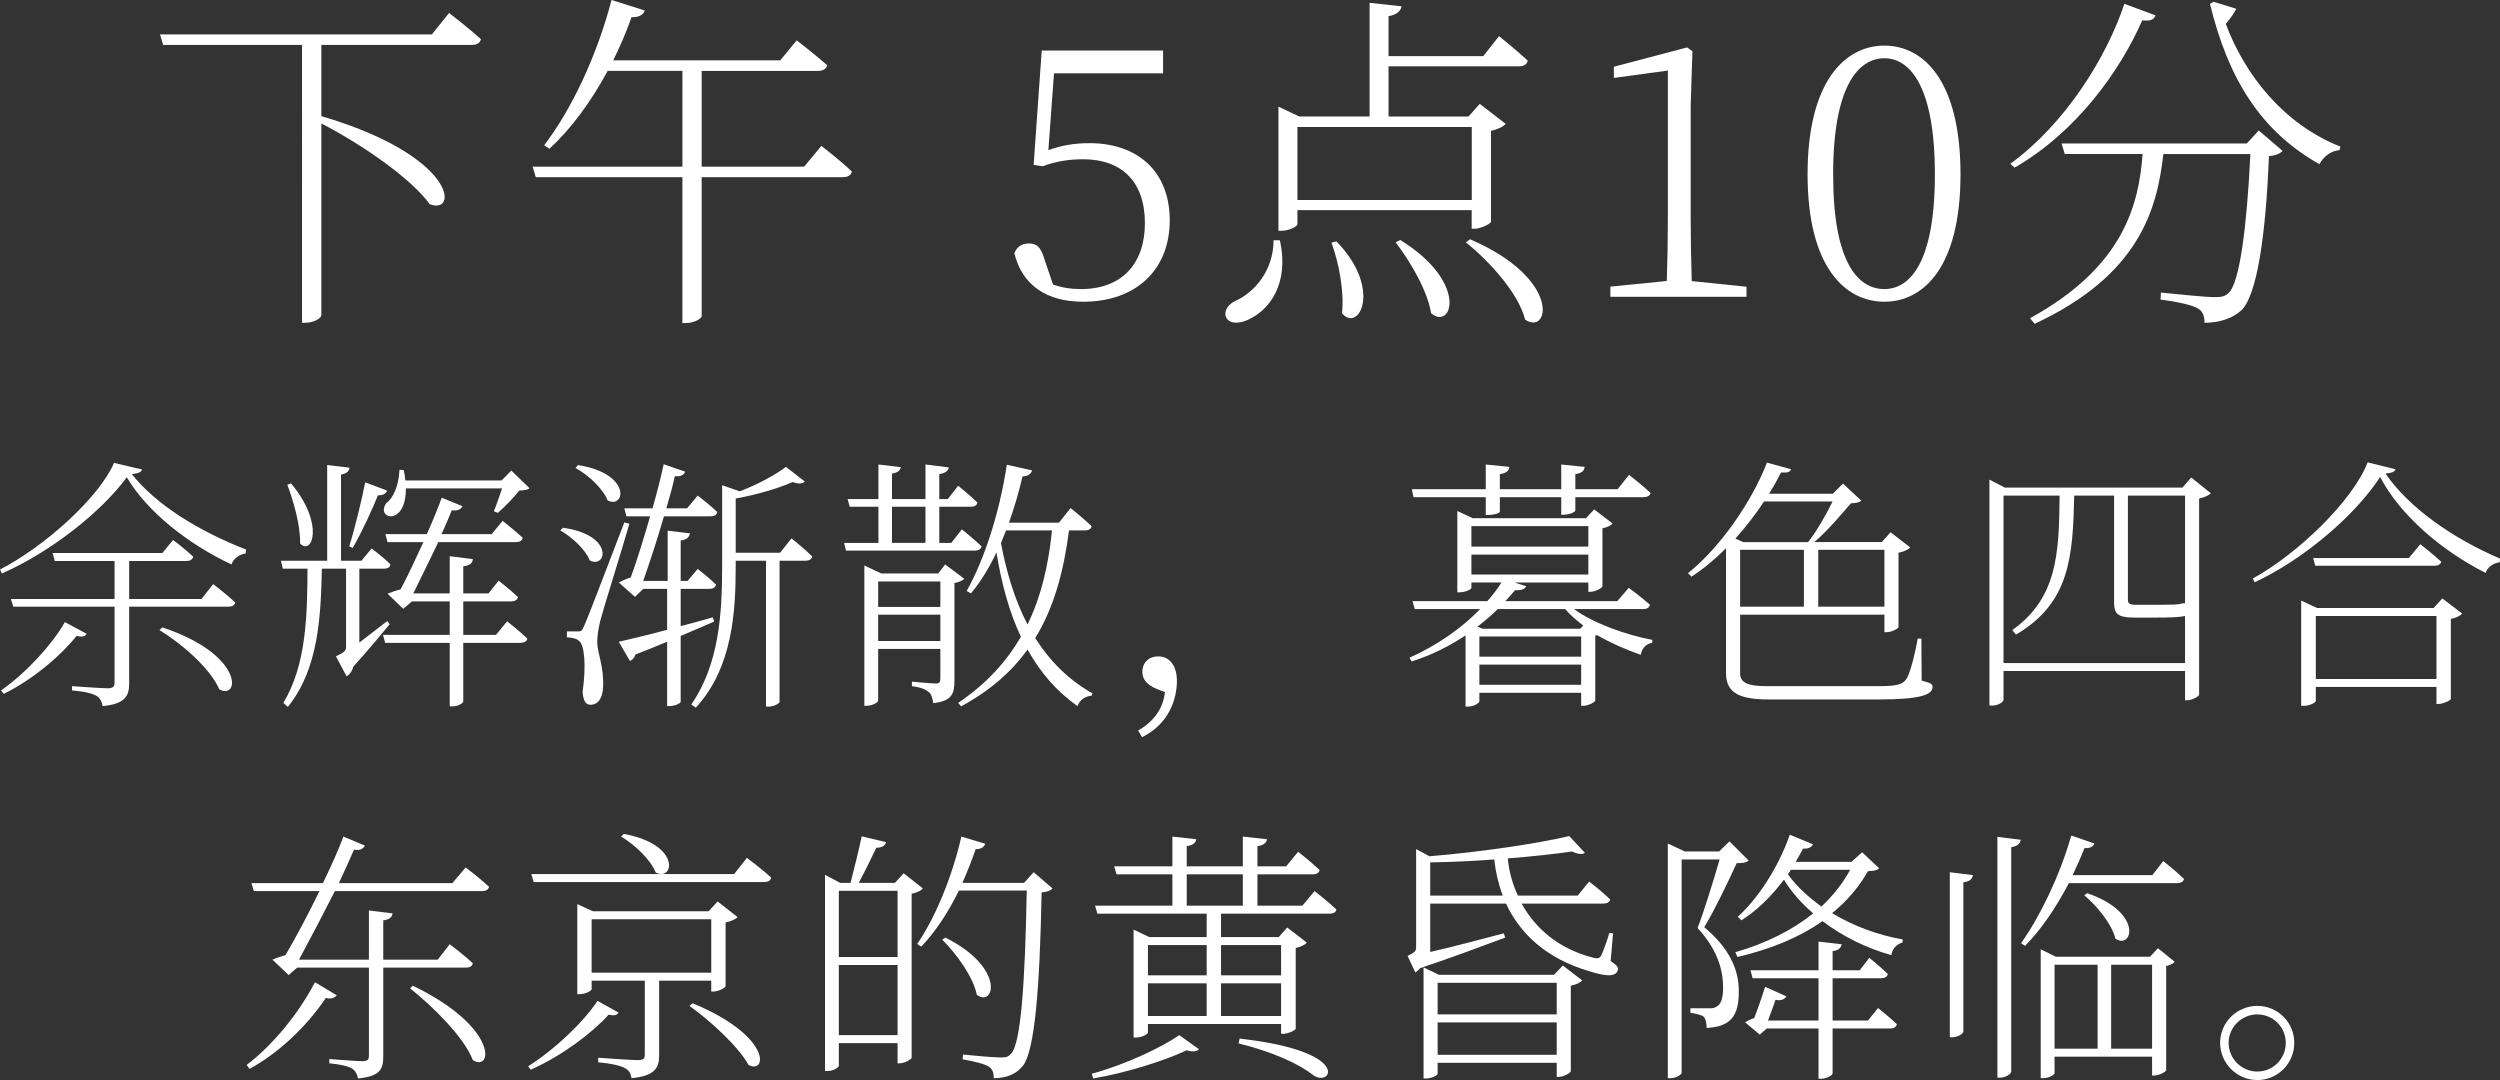
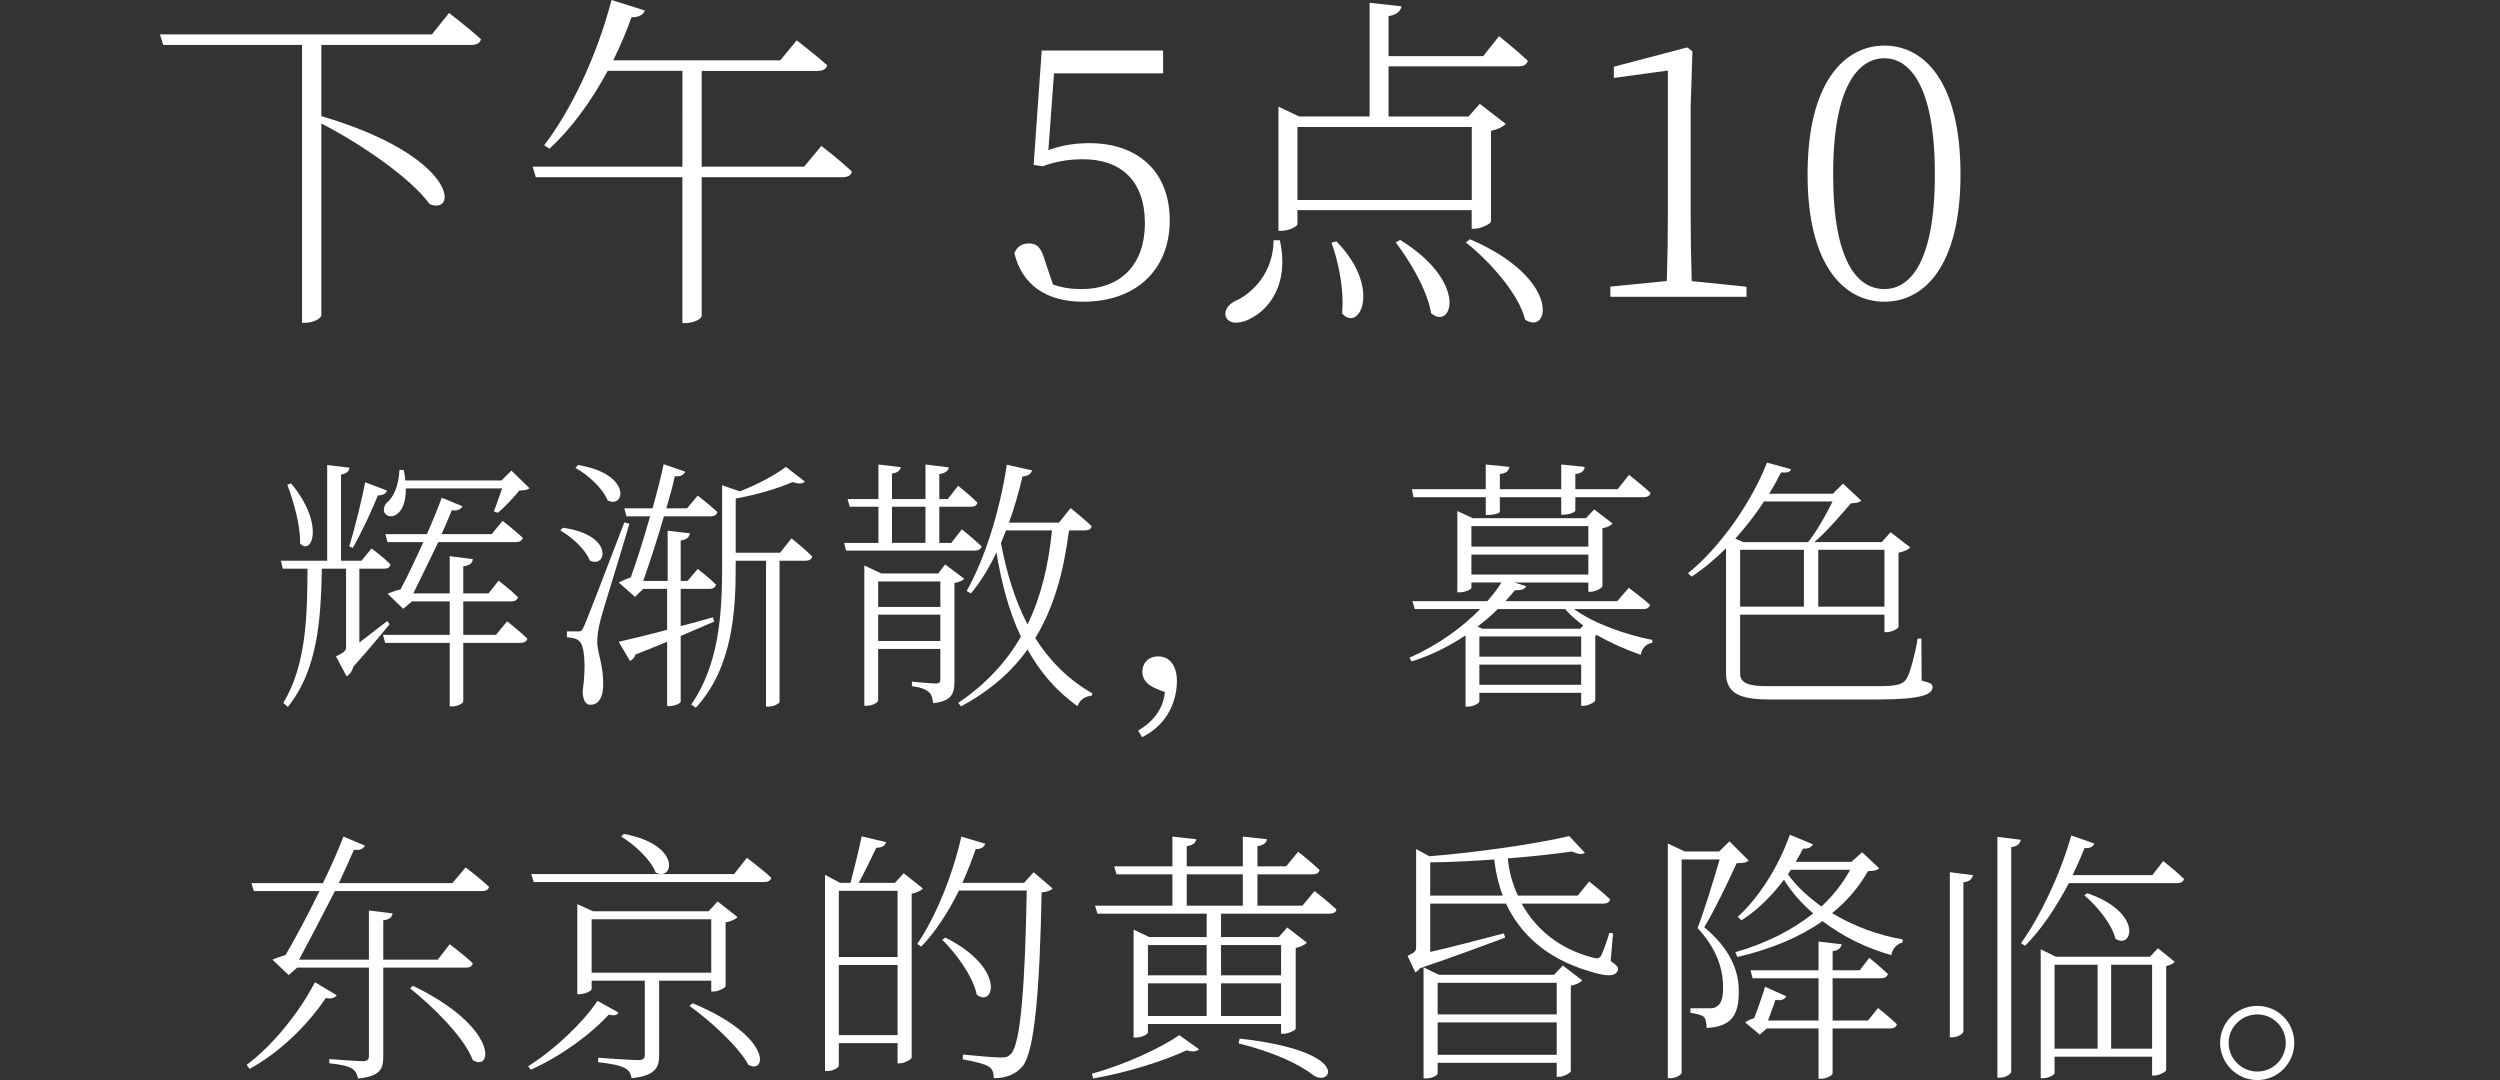
<svg xmlns="http://www.w3.org/2000/svg" id="_レイヤー_2" data-name="レイヤー 2" viewBox="0 0 470.3 203.18">
  <rect x="0" y="0" width="470.3" height="203.18" fill="#333333" stroke="none" />
  <defs>
    <style>
      .cls-1 {
        fill: #fff;
        stroke-width: 0px;
      }
    </style>
  </defs>
  <g id="_0430修正" data-name="0430修正">
    <g>
      <g>
        <path class="cls-1" d="M84.48,2.44s3.7,2.84,6,4.95c-.2.73-.79,1.06-1.78,1.06h-28.25v13.4c25.54,7.52,25.8,18.68,20.39,16.56-3.7-5.08-13.2-11.48-20.39-15.18v36.1c0,.46-1.32,1.39-3.04,1.39h-.59V8.45h-26.13l-.59-1.98h51.15l3.23-4.03Z" />
        <path class="cls-1" d="M154.51,27.45s3.56,2.71,5.74,4.82c-.13.73-.79,1.06-1.72,1.06h-26.53v26.13c0,.4-1.25,1.32-3.1,1.32h-.53v-27.45h-27.58l-.59-1.98h28.18V13.33h-14.06c-3.17,5.87-6.93,10.96-10.96,14.65l-.99-.66c5.02-6.53,9.9-16.7,12.67-27.32l6.27,1.98c-.26.73-1.06,1.32-2.51,1.25-.99,2.84-2.18,5.54-3.43,8.12h31.41l3.1-3.76s3.5,2.71,5.74,4.69c-.2.73-.86,1.06-1.78,1.06h-21.84v18.02h19.27l3.23-3.89Z" />
        <path class="cls-1" d="M197.22,28.25c2.51-.92,4.95-1.32,7.72-1.32,9.04,0,15.11,5.28,15.11,14.52s-6.27,15.31-16.3,15.31c-6.8,0-11.42-3.04-12.93-9.11.46-1.25,1.45-1.85,2.71-1.85,1.58,0,2.31.73,3.04,3.23l1.52,4.49c1.65.59,3.3.86,5.28.86,7.72,0,12.01-4.82,12.01-12.41,0-7.99-4.55-12.01-11.62-12.01-2.64,0-5.21.4-7.59,1.32l-1.72-.26,1.52-21.51h22.83v4.29h-20.52l-1.06,14.45Z" />
        <path class="cls-1" d="M240.77,45.21c1.85,8.38-2.18,12.94-5.28,14.58-1.85,1.12-4.16,1.32-4.82-.07-.53-1.19.33-2.38,1.58-3.04,3.63-1.58,7.33-5.68,7.33-11.48h1.19ZM244.07,39.53v2.64c0,.4-1.52,1.25-3.04,1.25h-.53v-23.36l3.89,1.85h13.26V.53l6,.66c-.13.86-.86,1.58-2.44,1.85v7.52h17.82l2.97-3.76s3.37,2.71,5.41,4.62c-.2.73-.79,1.06-1.65,1.06h-24.55v9.44h15.05l2.11-2.38,4.88,3.76c-.46.53-1.52,1.06-2.77,1.32v17.09c-.07.4-1.91,1.32-3.1,1.32h-.53v-3.5h-32.8ZM244.07,23.89v13.73h32.8v-13.73h-32.8ZM251.4,45.4c8.71,8.91,4.22,17.29,1.06,13.53.46-4.22-.66-9.7-1.98-13.27l.92-.26ZM263.41,45.14c13,8.05,9.7,17.09,5.81,13.79-.66-4.22-3.96-9.83-6.67-13.33l.86-.46ZM276.54,45.01c17.36,7.46,14.92,18.21,10.36,15.11-1.19-4.88-6.73-11.02-11.15-14.52l.79-.59Z" />
        <path class="cls-1" d="M328.55,53.92v1.91h-25.61v-1.91l10.62-1.06c.13-4.09.2-8.18.2-12.14V13.27l-10.16,1.39v-2.11l13.79-3.63.99.73-.33,10.3v20.79c0,3.96.07,8.05.2,12.14l10.29,1.06Z" />
        <path class="cls-1" d="M368.81,32.8c0,17.42-6.93,23.96-14.32,23.96s-14.45-6.53-14.45-23.96,7-24.22,14.45-24.22,14.32,6.73,14.32,24.22ZM354.49,54.38c4.82,0,9.5-5.02,9.5-21.58s-4.69-21.84-9.5-21.84-9.64,5.08-9.64,21.84,4.75,21.58,9.64,21.58Z" />
-         <path class="cls-1" d="M405.51,2.9c-.33.73-.86,1.12-2.51.92-4.16,9.5-12.34,20.99-24.02,27.72l-.79-.73c10.3-7.52,18.02-19.86,21.45-30.09l5.87,2.18ZM424.91,24.55l4.49,3.83c-.4.46-1.19.86-2.57.99-.59,14.98-2.24,25.94-5.08,28.91-1.72,1.65-4.29,2.44-7.06,2.44.07-1.06-.26-2.18-1.25-2.71-1.06-.66-4.29-1.32-7-1.65l.07-1.32c3.17.33,8.58.86,10.03.86s1.98-.13,2.71-.79c2.05-1.85,3.43-12.34,4.09-26.13h-16.37c-1.19,10.49-4.55,22.77-24.22,31.94l-.86-1.06c17.69-9.7,20.46-21.45,21.18-30.89h-14.65l-.59-1.98h34.84l2.24-2.44ZM420.69,1.65c-.4.79-1.06,1.78-1.98,2.84,3.56,9.5,10.76,18.81,21.58,23.1l-.2.66c-1.65.13-3.04,1.25-3.76,2.64-10.96-6.2-17.09-15.84-20.59-30.16l.66-.4,4.29,1.32Z" />
      </g>
      <g>
-         <path class="cls-1" d="M26.75,88.33c-.2.5-.8.75-1.95.85,4.5,5.75,12.7,10.8,21.5,14.2l-.1.75c-1.25.15-2.35,1.05-2.65,2.05-8.15-3.8-15.9-9.95-19.7-16.4-4.75,6.5-14.35,14.1-23.5,18.1l-.35-.75c8.3-4.25,18.6-13.45,21.45-20.05l5.3,1.25ZM16.3,119.23c-.35.5-.75.65-1.9.4-2.85,3.6-8.1,8.15-13.7,10.9l-.5-.65c4.8-3.35,9.7-8.75,12-12.85l4.1,2.2ZM40.1,109.88s2.55,1.95,4.15,3.45c-.1.55-.6.8-1.3.8h-18.65v14.4c0,2.25-.6,3.9-5,4.3-.1-.75-.45-1.5-1.1-1.9-.75-.45-2.2-.85-4.65-1.05v-.8s5.55.4,6.7.4c1,0,1.3-.3,1.3-1.05v-14.3H2.5l-.45-1.45h19.5v-7.15h-11.25l-.4-1.5h20.65l2-2.45s2.35,1.75,3.8,3.15c-.15.55-.6.8-1.25.8h-10.8v7.15h13.6l2.2-2.8ZM30.55,118.03c15.5,5.15,14.55,13.75,10.7,11.65-1.6-3.85-7.05-8.6-11.25-11.15l.55-.5Z" />
        <path class="cls-1" d="M73.3,117.43c-1.25,1.5-3.95,4.8-6.85,8-.2.95-.85,1.6-1.25,1.8l-2-3.75c1.65-.8,1.9-1.1,1.9-1.8v-14.7h-4.55c-.2,9.35-.7,18.95-6.4,26l-.85-.75c4.35-7.2,4.5-16.5,4.55-25.25h-4.65l-.35-1.5h8.7v-18l4.2.5c-.1.7-.55,1.1-1.6,1.3v16.2h3.85l1.9-2.3s2.25,1.65,3.55,3c-.1.55-.5.8-1.2.8h-4.65v13.9c1.6-1.25,3.4-2.6,5.25-4.05l.45.6ZM54.75,90.93c6.4,7.65,3.95,13.7,1.7,11.3.1-3.45-1.3-8.1-2.4-11.05l.7-.25ZM65.7,102.78c1.1-3.55,2.45-9.15,3-12.05l4.1,1.55c-.1.45-.65.95-1.7.9-1,2.45-2.85,6.6-4.75,9.9l-.65-.3ZM95.4,116.88s2.35,1.85,3.8,3.25c-.1.55-.6.8-1.3.8h-10.75v11c0,.4-1.1.95-2,.95h-.55v-11.95h-12.15l-.4-1.5h12.55v-6.3h-7.1l-1.65,1.4-2.95-2.85c.6-.25,1.6-.6,2.45-.8,1.3-2.4,2.85-5.75,4.3-8.9h-6.75l-.4-1.5h7.8c1.15-2.6,2.15-5.05,2.8-6.85l3.9,1.6c-.25.5-.85.95-2,.75-.5,1.2-1.15,2.8-1.95,4.5h9.45l2.05-2.5s2.3,1.8,3.8,3.2c-.15.55-.6.8-1.3.8h-14.6c-1.55,3.25-3.35,6.9-4.7,9.65h6.85v-7l4.35.55c-.05.7-.5,1.2-1.8,1.35v5.1h4.75l1.9-2.4s2.25,1.75,3.65,3.1c-.15.55-.6.8-1.3.8h-9v6.3h6.15l2.1-2.55ZM76.35,91.88c.05,7.25-5.75,5.75-3.7,2.8,1.35-1,2.35-3.25,2.5-6.3l.8.05c.15.7.25,1.35.3,1.95h18.1l1.85-1.85,3.4,3.3c-.35.35-.9.4-1.9.45-1,1.25-2.85,3.2-4.05,4.2l-.75-.3c.45-1.05,1.05-2.85,1.55-4.3h-18.1Z" />
        <path class="cls-1" d="M105.9,99.28c9.75,1.35,8.2,7.8,5.05,6.15-.8-2.05-3.35-4.4-5.55-5.65l.5-.5ZM118.4,98.53c-1.6,5.55-4.9,16-5.45,18.15-.35,1.4-.6,2.85-.6,4.1,0,2.05,1.3,4.55,1.1,8.55-.1,2.05-.95,3.25-2.4,3.25-.9,0-1.35-.85-1.45-2.45.7-4.95.35-8.8-.65-9.55-.6-.5-1.2-.6-2.3-.7v-1.1h2.1c.5,0,.7,0,1.15-1.05q.75-1.65,7.55-19.45l.95.25ZM108.75,87.48c10.3,1.7,8.75,8.35,5.55,6.65-.85-2.2-3.7-4.85-6.05-6.1l.5-.55ZM134.35,116.93c-1.7.75-3.85,1.65-6.3,2.7v12.4c0,.2-.9.8-2.2.8h-.35v-12.1c-1.8.75-3.8,1.55-5.95,2.4-.2.6-.6,1.05-1.05,1.2l-2.1-3.6c1.8-.4,5.15-1.2,9.1-2.25v-7.7h-4.5l-1.55,1.5-3.05-2.7c.6-.3,1.45-.7,2.25-.95,1.1-2.95,2.45-7.3,3.65-11.5h-4.45l-.4-1.5h5.3c.9-3.15,1.65-6.15,2.1-8.3l4.05,1.4c-.2.5-.75,1-1.95.85-.35,1.7-.95,3.8-1.6,6.05h3.9l2-2.4s2.3,1.75,3.7,3.1c-.15.55-.6.8-1.25.8h-8.8c-1.2,4.2-2.7,8.75-3.9,12.15h4.6v-9.45l4.2.5c-.15.7-.55,1.2-1.75,1.35v7.6h1.3l1.9-2.25s2.15,1.65,3.45,2.95c-.15.55-.6.8-1.25.8h-5.4v7c1.95-.5,4-1.05,6.05-1.65l.25.8ZM148.9,101.28s2.45,1.95,3.9,3.4c-.1.55-.6.8-1.25.8h-4.9v26.6c0,.15-.9.85-2.15.85h-.4v-27.45h-5.7v1.05c0,8.4-.55,19.05-7.5,26.6l-.85-.6c5.2-7.55,5.8-16.95,5.8-26v-15.25l3.3,1.15c3.35-1.25,6.8-3.15,8.7-4.6l3.55,2.75c-.35.45-1.2.5-2.3.1-2.55,1.15-6.75,2.4-10.7,3.1v10.2h8.35l2.15-2.7Z" />
        <path class="cls-1" d="M180.95,99.58s2.3,1.85,3.7,3.2c-.15.55-.6.8-1.25.8h-24.25l-.35-1.45h6.45v-6.8h-5.4l-.4-1.45h5.8v-6.5l4.2.5c-.1.6-.55,1.05-1.65,1.2v4.8h6.3v-6.5l4.4.55c-.1.6-.65,1.1-1.8,1.25v4.7h1.6l1.95-2.5s2.25,1.8,3.6,3.15c-.05.55-.55.8-1.2.8h-5.95v6.8h2.25l2-2.55ZM181.4,108.88c-.3.35-1.05.65-1.85.8v18.35c0,2.4-.4,3.85-4,4.25-.1-.85-.3-1.7-.85-2.1-.55-.5-1.55-.9-3.15-1.1v-.85s3.65.35,4.45.35c.75,0,.9-.25.9-.95v-5.55h-11.7v9.7c0,.3-.95,1-2.3,1h-.3v-26.4l3.2,1.5h10.7l1.3-1.7,3.6,2.7ZM165.2,109.38v4.8h11.7v-4.8h-11.7ZM176.9,120.58v-4.95h-11.7v4.95h11.7ZM167.8,102.13h6.3v-6.8h-6.3v6.8ZM201.1,99.78c-1,7.8-2.85,14.55-6.35,20.25,2.65,4.2,6.15,7.8,10.75,10.4l-.15.45c-1.15.1-2.2.7-2.65,1.95-4.05-2.85-7.1-6.5-9.4-10.65-3,4.2-7.05,7.75-12.5,10.7l-.55-.65c5.25-3.55,9.05-7.7,11.8-12.45-2.25-4.75-3.65-10.1-4.6-15.85-1.4,2.95-3,5.55-4.8,7.7l-.8-.45c3.35-5.95,6.2-14.8,7.55-23.75l4.75,1.05c-.15.6-.7,1.1-1.8,1.15-.7,3-1.55,5.95-2.55,8.7h9.4l2.2-2.75s2.5,2,3.95,3.4c-.1.55-.55.8-1.25.8h-3ZM189.25,99.78c-.3.8-.65,1.6-.95,2.4,1.05,5.5,2.6,10.7,5,15.3,2.55-5.25,3.95-11.15,4.6-17.7h-8.65Z" />
        <path class="cls-1" d="M214.1,137.43c3.75-2.15,4.85-5.1,5.05-7.25-2.05-.7-4.25-1.5-4.25-3.85,0-1.5,1.05-2.85,3-2.85,2.3,0,3.5,2,3.5,4.6,0,3.45-1.5,8.1-6.55,10.6l-.75-1.25Z" />
        <path class="cls-1" d="M296.1,114.58c3.7,2.7,9.75,4.85,14.75,5.8l-.05.55c-1.05.15-1.9.95-2.15,2.25-2.75-.95-5.6-2.2-8.2-3.7-.1.05-.2.05-.35.1v12.2c-.05.35-1.4,1-2.25,1h-.4v-2.45h-19.15v1.6c0,.3-.95,1-2.25,1h-.35v-13.4c-2.95,1.95-6.3,3.7-10.15,4.9l-.4-.7c5.2-2.3,9.85-5.6,13.3-9.15h-12.3l-.45-1.5h14.1c1.05-1.2,1.95-2.35,2.65-3.5h-5.65v1c0,.3-1.15.85-2.25.85h-.4v-15.3l2.9,1.35h21.3l1.55-1.65,3.45,2.65c-.25.35-1.05.75-1.9.9v10.9c-.05.35-1.35,1.05-2.25,1.05h-.4v-1.75h-13.9l2.2.7c-.2.5-.8.8-2.1.75-.55.65-1.15,1.35-1.8,2.05h21.05l2.15-2.5s2.45,1.8,4,3.2c-.15.55-.6.8-1.25.8h-13.05ZM265.9,93.53l-.3-1.5h13.9v-4.65l4.45.45c-.1.7-.55,1.2-1.8,1.35v2.85h11.55v-4.65l4.4.45c-.05.7-.5,1.2-1.75,1.35v2.85h7.95l2.15-2.7s2.5,1.95,4.05,3.4c-.1.55-.65.8-1.35.8h-12.8v2.5c0,.25-.85.75-2.2.8h-.45v-3.3h-11.55v2.7c0,.35-1.2.65-2.2.65h-.45v-3.35h-13.6ZM276.8,98.98v3.85h22v-3.85h-22ZM276.8,108.08h22v-3.75h-22v3.75ZM297.85,117.68c-1.3-1-2.5-2-3.4-3.1h-12.7c-1.1,1.15-2.4,2.2-3.8,3.3l.95.4h18.35l.6-.6ZM297.45,119.73h-19.15v3.8h19.15v-3.8ZM297.45,128.83v-3.8h-19.15v3.8h19.15Z" />
        <path class="cls-1" d="M361.5,128.03c1.55.45,2.05.55,2.05,1.2,0,1.4-2,2.35-10.2,2.35h-20.55c-5.3,0-8.1-1.05-8.1-4.95v-23.5c-2.05,2.05-4.25,3.9-6.5,5.35l-.65-.65c6.1-4.9,12-13.45,14.85-20.8l4.55,1.25c-.2.5-.65.7-1.9.6-.65,1.3-1.4,2.65-2.25,4h12l1.9-1.9,3.45,3.2c-.35.35-.95.45-1.95.5-1.75,2-4.45,5.25-6.9,7.3h12.7l1.65-1.85,3.7,2.85c-.35.4-1.15.8-2.2,1v14c-.05.3-1.35.95-2.25.95h-.4v-3.3h-27.15v11.05c0,2,1.95,2.4,5.15,2.4h20.65c3.5,0,4.85-.2,5.6-1.55.65-1.15,1.6-4.85,2-7.4h.7l.05,7.9ZM331.85,94.33c-1.55,2.4-3.4,4.75-5.4,7l1.5.65h12.2c1.65-2.1,3.45-5.3,4.6-7.65h-12.9ZM327.35,114.13h12v-10.7h-12v10.7ZM342.05,103.43v10.7h12.45v-10.7h-12.45Z" />
-         <path class="cls-1" d="M415.9,92.78c-.35.4-1.2.8-2.2,1v36.9c-.05.35-1.35,1.05-2.25,1.05h-.4v-5.5h-34.15v5.4c0,.4-.95,1.1-2.15,1.1h-.5v-42.5l2.9,1.5h33.4l1.65-1.9,3.7,2.95ZM411.05,124.73v-8.85c-1.1.25-2.85.3-5.65.3h-3.95c-3.15,0-3.75-.8-3.75-2.85v-20.1h-7.5c-.25,11.6-.85,20.2-10.95,26.15l-.7-.85c8.5-6.05,8.8-14.45,8.9-25.3h-10.55v31.5h34.15ZM400.3,93.23v19.5c0,.75.2,1.05,1.65,1.05h3.65c1.5,0,2.9-.05,3.45-.05.3-.05.5-.05.7-.05.3-.05.65-.1.95-.2h.35v-20.25h-10.75Z" />
-         <path class="cls-1" d="M450.65,88.28c-.15.5-.8.7-1.9.8,4.4,6.4,12.55,12.15,21.55,16l-.05.7c-1.25.15-2.35.95-2.65,2-8.35-4.2-16.15-10.95-19.85-18.05-4.65,7.15-14.25,15.45-23.6,19.8l-.35-.7c8.45-4.65,18.8-14.6,21.6-21.85l5.25,1.3ZM459.45,112.58l3.75,2.85c-.35.4-1.15.8-2.15,1v15.05c-.05.3-1.45.95-2.35.95h-.35v-3.2h-22.7v2.65c0,.25-1.1.9-2.25.9h-.5v-19.8l3,1.4h21.9l1.65-1.8ZM455.3,102.38s2.4,1.85,3.95,3.3c-.15.5-.6.75-1.3.75h-22.4l-.4-1.45h18l2.15-2.6ZM458.35,127.73v-11.85h-22.7v11.85h22.7Z" />
        <path class="cls-1" d="M63.35,187.23c-.3.4-1,.8-2.05.5-3.95,5.85-9.25,10.55-14.35,13.35l-.55-.75c4.35-3.25,9.45-9.05,12.85-15.55l4.1,2.45ZM87.6,163.18s2.7,2.05,4.4,3.65c-.15.55-.55.8-1.3.8h-27.7c-2.25,4.4-4.8,9.3-6.75,12.9h13.15v-9.25l4.45.55c-.1.7-.55,1.15-1.75,1.3v7.4h10.25l2.25-2.9s2.75,2.05,4.35,3.6c-.15.55-.6.8-1.25.8h-15.6v16.7c0,2.3-.5,3.75-4.75,4.15-.15-.75-.45-1.4-1.1-1.85-.75-.45-2.1-.8-4.3-1v-.8s5.2.4,6.2.4,1.25-.3,1.25-1.05v-16.55h-13.5l-1.6,1.4-3.05-2.9c.65-.3,1.6-.6,2.45-.85,1.9-3.2,4.25-7.65,6.4-12.05h-12.35l-.45-1.5h13.45c1.6-3.3,3-6.45,3.85-8.75l4.05,1.7c-.3.55-.9,1-2.05.75-.7,1.65-1.75,3.9-2.85,6.3h21.35l2.5-2.95ZM77.65,185.43c16.25,7.85,15,16.3,11.3,14-1.65-4.35-7.6-10.15-11.8-13.5l.5-.5Z" />
        <path class="cls-1" d="M116.35,190.48c-.3.5-.75.65-1.85.4-3.1,3.45-8.8,7.75-14.65,10.35l-.5-.65c5.05-3.15,10.5-8.4,13.05-12.3l3.95,2.2ZM140.5,161.38s2.9,2.15,4.6,3.75c-.15.55-.65.8-1.35.8h-43.35l-.45-1.5h38.15l2.4-3.05ZM124,184.48v14c0,2.3-.65,3.9-5.2,4.35-.1-.85-.5-1.55-1.25-1.9-.8-.45-2.4-.85-5.05-1.1l.05-.85s6.15.45,7.35.45c1.1,0,1.4-.25,1.4-1v-13.95h-10v1.6c0,.3-1.2.95-2.3.95h-.4v-16.95l2.95,1.35h21.75l1.7-1.85,3.75,2.95c-.35.4-1.25.8-2.25,1v12c-.05.3-1.35,1-2.3,1h-.4v-2.05h-9.8ZM133.8,182.98v-10.05h-22.5v10.05h22.5ZM117.35,156.88c10.95,2,9.4,9.05,6,7.25-.9-2.35-3.95-5.25-6.5-6.75l.5-.5ZM130.3,188.73c15.05,6.25,13.95,13.45,10.5,11.6-1.85-3.45-7.25-8.35-11.1-11.1l.6-.5Z" />
        <path class="cls-1" d="M173.6,167.13c-.3.4-1.1.8-2.1,1v30.85c-.05.3-1.35,1.05-2.25,1.05h-.4v-3.8h-11.05v4.25c0,.3-1,1-2.1,1h-.5v-36.9l2.85,1.5h1.95c.65-2.5,1.55-6.1,2.1-8.75l4.6,1.1c-.2.65-.8,1.05-1.85,1.05-.9,1.9-2.2,4.55-3.3,6.6h6.8l1.65-1.8,3.6,2.85ZM157.8,167.58v12.45h11.05v-12.45h-11.05ZM168.85,194.73v-13.2h-11.05v13.2h11.05ZM198,167.13c-.35.4-.95.65-2.05.75-.35,18.15-1.3,29.7-3.5,32.6-1.3,1.65-3.25,2.35-5.5,2.35,0-.9-.2-1.7-.9-2.15-.8-.55-2.95-1.05-4.95-1.4l.05-.9c2.3.25,5.95.55,7.05.55s1.45-.1,2-.7c1.85-1.85,2.65-13.6,2.95-30.7h-12.75c-2.05,4.15-4.45,7.8-7.1,10.55l-.75-.5c3.35-4.9,6.55-12.5,8.3-20.2l4.5,1.35c-.2.55-.75,1.05-1.8,1-.75,2.15-1.6,4.35-2.5,6.35h11.6l1.8-2,3.55,3.05ZM177.85,176.38c11.45,5.75,9.15,13.25,5.9,10.75-.65-3.35-3.85-7.75-6.5-10.35l.6-.4Z" />
        <path class="cls-1" d="M205.4,201.98c6-1.6,13-4.85,16.45-7.25l3.7,2.65c-.4.45-1.2.55-2.3.2-4.2,1.95-11.15,4.2-17.6,5.3l-.25-.9ZM247.3,167.63s2.5,1.95,4.1,3.45c-.05.55-.6.8-1.3.8h-20.4v4.4h10.85l1.6-1.8,3.7,2.85c-.35.4-1.15.8-2.1,1v15.2c-.05.3-1.45.95-2.35.95h-.4v-1.85h-25.05v1.6c0,.3-1.1.95-2.25.95h-.45v-20.3l2.95,1.4h10.8v-4.4h-20.55l-.45-1.5h14.55v-5.9h-10.5l-.45-1.5h10.95v-5.6l4.5.5c-.1.65-.65,1.15-1.8,1.3v3.8h10.55v-5.6l4.55.5c-.1.65-.65,1.15-1.8,1.3v3.8h5.4l2.25-2.75s2.5,1.95,4.05,3.45c-.15.55-.6.8-1.25.8h-10.45v5.9h8.45l2.3-2.75ZM215.95,177.78v5.7h11.05v-5.7h-11.05ZM215.95,191.13h11.05v-6.15h-11.05v6.15ZM223.25,170.38h10.55v-5.9h-10.55v5.9ZM229.7,177.78v5.7h11.3v-5.7h-11.3ZM241,191.13v-6.15h-11.3v6.15h11.3ZM233.2,195.38c21.4,2.4,17.25,9.15,13.95,6.95-2.8-2.2-7.55-4.4-14.15-6.05l.2-.9Z" />
        <path class="cls-1" d="M303,180.78c1.3.9,1.55,1.3,1.3,1.85-.5,1.3-2.75.9-5.4.05-7.95-2.35-12.9-6.95-15.6-12.7h-14.25v9.1c3.6-.8,8.7-2.15,13.85-3.5l.25.8c-3.55,1.3-9.55,3.6-16,5.75-.3.4-.65.65-.9.8l-1.45-3.1c1.4-.7,1.6-.9,1.6-1.7v-18.4l2.5,1.35c9.25-.75,20.2-2.35,26.3-3.8l2.95,3.15c-.45.35-1.3.3-2.4-.25-3.45.5-7.65.95-12.1,1.3.2,2.35.85,4.75,1.9,7h11.25l2.15-2.65s2.45,1.9,3.95,3.35c-.1.55-.6.8-1.25.8h-15.4c2.55,4.65,6.95,8.5,13.35,10.15,1,.3,1.35.15,1.7-.55.4-.9,1-2.5,1.45-4.1l.7.1-.45,5.2ZM294,181.63l3.65,2.8c-.35.4-1.1.8-2.15,1v16.1c-.05.3-1.35,1.05-2.25,1.05h-.4v-2.65h-22.4v2.05c0,.3-1.1.9-2.2.9h-.45v-20.9l2.9,1.4h21.65l1.65-1.75ZM282.7,168.48c-.8-2.1-1.35-4.45-1.6-6.8-4,.3-8.1.5-12.05.55v6.25h13.65ZM270.45,184.88v5.95h22.4v-5.95h-22.4ZM292.85,198.43v-6.1h-22.4v6.1h22.4Z" />
        <path class="cls-1" d="M328.95,161.88c-.4.4-1.1.5-2.25.5-1.4,3.1-4.25,9.05-6.1,12.05,4.75,3.95,6.5,8,6.5,11.95.05,4.75-1.5,6.75-6.05,7,0-.95-.2-1.85-.6-2.15-.4-.3-1.4-.55-2.45-.7v-.85h3.7c.5,0,.8-.05,1.2-.3.85-.45,1.25-1.55,1.25-3.55,0-3.75-1.3-7.45-4.8-11.25,1.2-3.1,3-8.95,4.15-12.9h-7.15v40.15c0,.25-.9,1-2.15,1h-.45v-44.15l3.2,1.5h6.45l1.95-1.9,3.6,3.6ZM353.5,163.33c-.35.4-.9.5-2.1.55-1.7,3-3.95,5.65-6.75,7.9,4.05,2.45,8.7,4.15,13.3,4.95l-.05.55c-1.25.45-1.9,1.2-2.1,2.4-4.65-1.3-9.15-3.5-12.95-6.4-4.25,3-9.6,5.25-16,6.75l-.4-.9c5.75-1.65,10.7-4.15,14.65-7.3-2.15-1.85-4.05-3.95-5.5-6.35-2.4,3.2-5.15,5.85-8,7.65l-.7-.65c3.7-3.35,7.55-9.05,9.8-15.45l4.35,1.8c-.2.5-.85.9-1.85.8-.45.8-.9,1.7-1.4,2.5h10.5l2-1.8,3.2,3ZM353.3,189.63s2.15,1.7,3.55,3.05c-.15.55-.6.8-1.3.8h-10.8v8.45c0,.35-1.15,1-2.1,1h-.55v-9.45h-9.75l-1.3,1.15-2.75-2.3c.4-.3,1.05-.6,1.7-.8.7-1.8,1.6-4.4,2.05-5.9l4,1.8c-.3.5-.9.9-2.05.65-.35,1.15-.95,2.6-1.4,3.9h9.5v-7.95h-12.4l-.4-1.5h12.8v-5.4l4.35.5c-.15.7-.55,1.15-1.7,1.3v3.6h5.1l1.8-2.35s2.1,1.7,3.5,3.05c-.15.55-.6.8-1.3.8h-9.1v7.95h6.65l1.9-2.35ZM336.35,164.48c1.6,2.25,3.8,4.25,6.3,6.05,2.25-2.1,4.05-4.4,5.4-6.9h-11.15l-.55.85Z" />
        <path class="cls-1" d="M366.8,164.08l4.35.55c-.15.7-.55,1.2-1.8,1.35v28.05c0,.45-1.1,1.1-2.05,1.1h-.5v-31.05ZM375.75,157.43l4.4.55c-.15.7-.55,1.2-1.8,1.4v42.2c0,.5-1.15,1.15-2.1,1.15h-.5v-45.3ZM406.95,161.98s2.4,1.9,3.9,3.35c-.1.55-.6.8-1.3.8h-20.35c-2.45,4.65-5.25,8.8-8.25,11.8l-.75-.5c3.5-4.9,7.25-12.55,9.45-20.25l4.35,1.5c-.2.55-.8.95-1.85.85-.7,1.75-1.45,3.45-2.25,5.1h15l2.05-2.65ZM405.95,178.38l3.15,2.55c-.2.3-.85.65-1.6.8v19.6c-.05.3-1.35,1-2.25,1h-.4v-3.55h-18.35v3.1c0,.3-1.05.95-2.15.95h-.45v-24.25l2.85,1.4h17.7l1.5-1.6ZM386.5,197.28h8.1v-15.8h-8.1v15.8ZM392.65,168.03c10.65,3.65,8.5,10.7,5.3,8.55-.65-2.75-3.5-6.2-5.85-8.15l.55-.4ZM404.85,197.28v-15.8h-7.7v15.8h7.7Z" />
        <path class="cls-1" d="M417.65,196.18c0-3.85,3.15-6.95,7-6.95s6.95,3.1,6.95,6.95-3.1,7-6.95,7-7-3.15-7-7ZM419.25,196.18c0,2.95,2.4,5.4,5.4,5.4s5.35-2.45,5.35-5.4-2.4-5.35-5.35-5.35-5.4,2.4-5.4,5.35Z" />
      </g>
    </g>
  </g>
</svg>